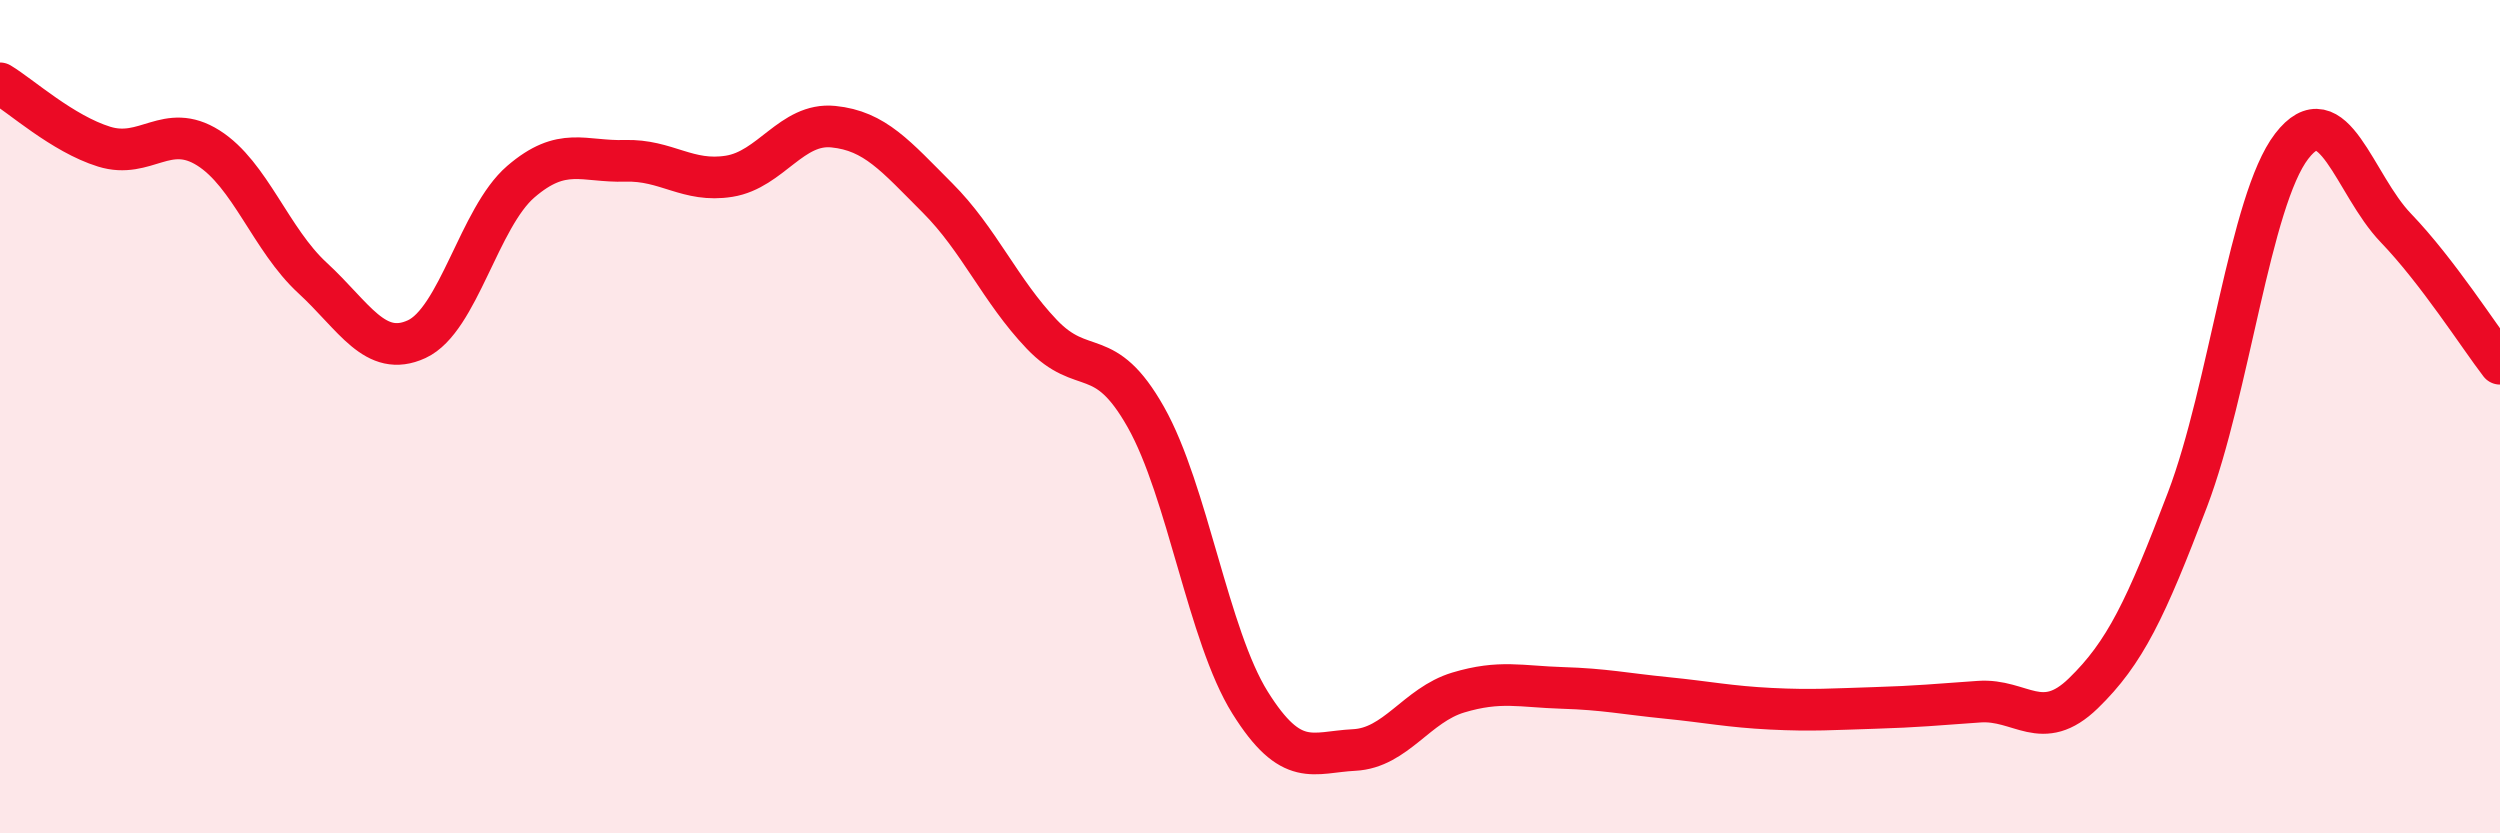
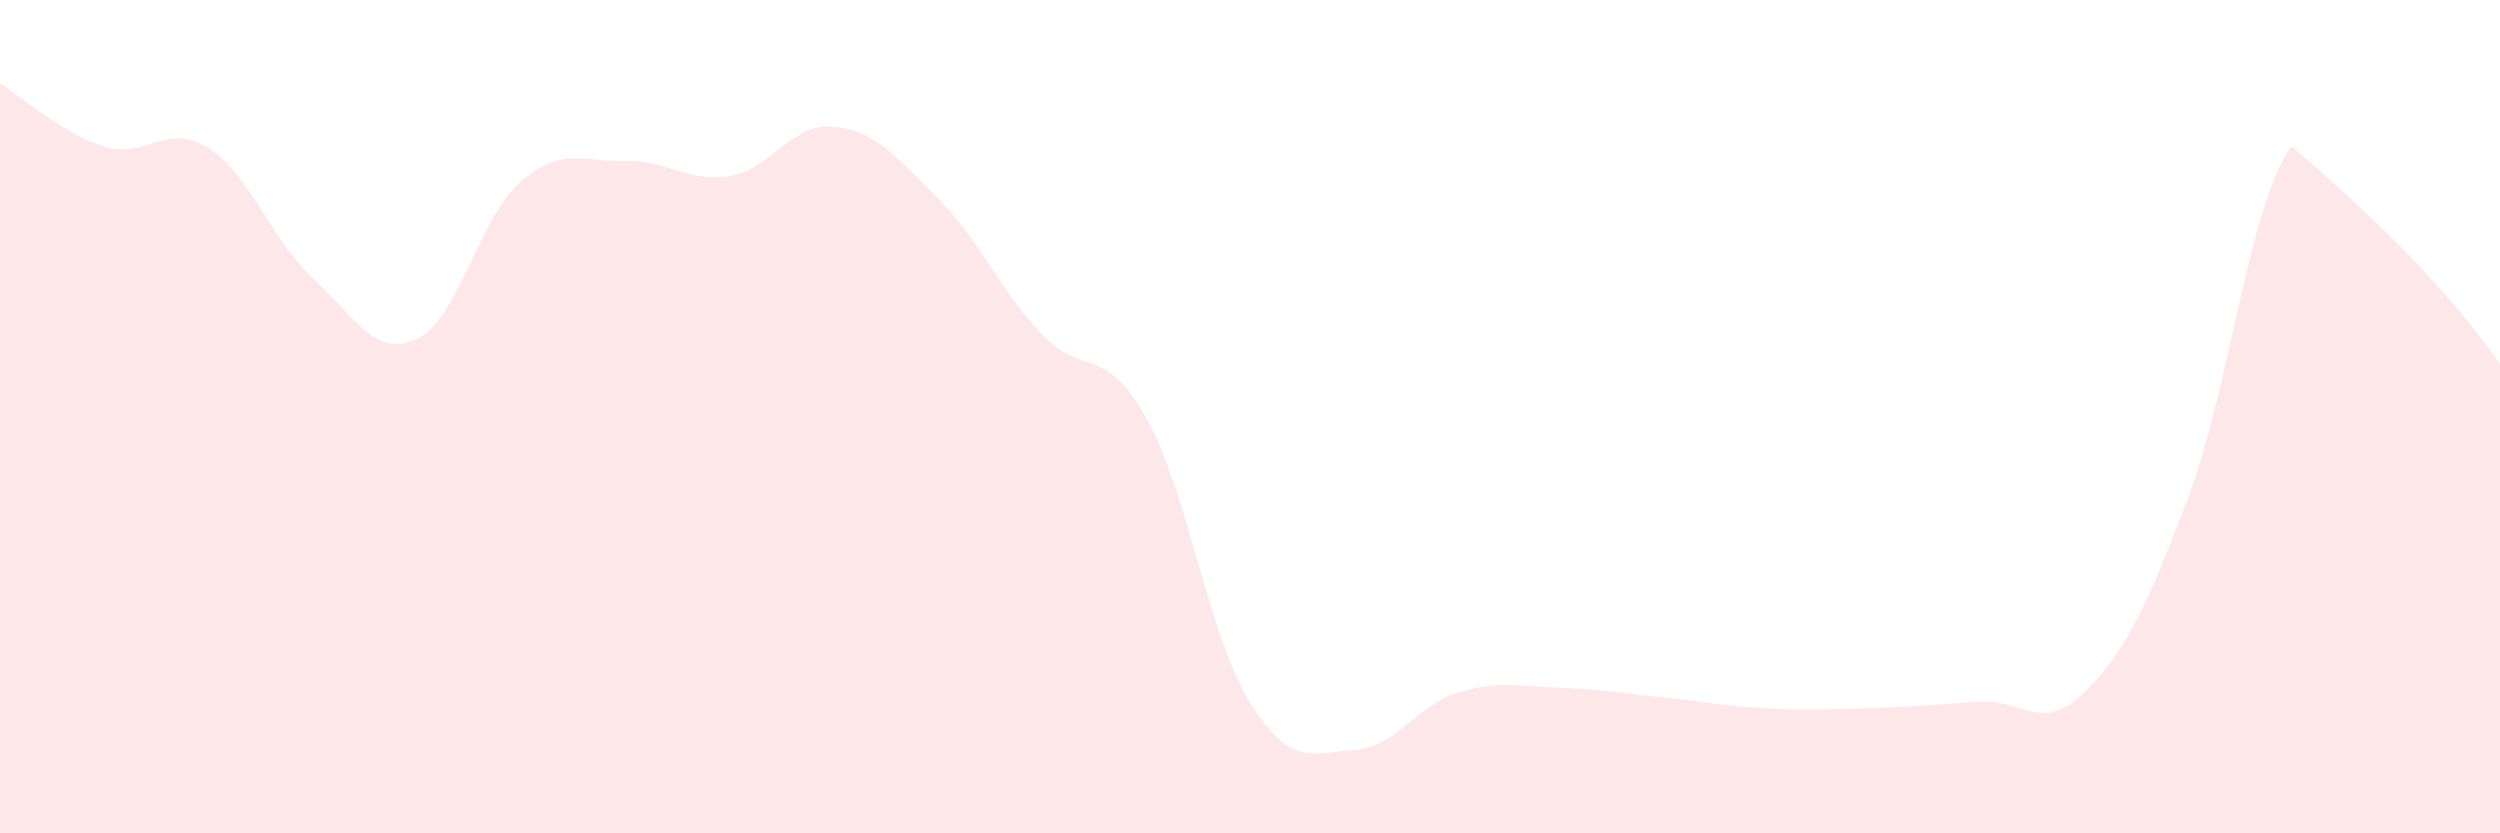
<svg xmlns="http://www.w3.org/2000/svg" width="60" height="20" viewBox="0 0 60 20">
-   <path d="M 0,2 C 0.5,2.3 1.5,3.21 2.5,3.52 C 3.5,3.83 4,2.92 5,3.55 C 6,4.18 6.5,5.75 7.5,6.67 C 8.5,7.59 9,8.6 10,8.14 C 11,7.68 11.5,5.22 12.5,4.36 C 13.5,3.5 14,3.89 15,3.86 C 16,3.83 16.5,4.39 17.5,4.23 C 18.5,4.07 19,2.94 20,3.04 C 21,3.14 21.5,3.75 22.5,4.75 C 23.5,5.75 24,6.97 25,8.02 C 26,9.07 26.5,8.24 27.5,10.01 C 28.5,11.78 29,15.26 30,16.86 C 31,18.46 31.5,18.05 32.5,18 C 33.5,17.95 34,16.92 35,16.62 C 36,16.32 36.5,16.48 37.5,16.51 C 38.5,16.54 39,16.65 40,16.75 C 41,16.85 41.5,16.96 42.5,17.01 C 43.5,17.06 44,17.02 45,16.99 C 46,16.96 46.5,16.91 47.5,16.84 C 48.5,16.77 49,17.61 50,16.64 C 51,15.67 51.5,14.62 52.5,11.99 C 53.5,9.36 54,4.81 55,3.51 C 56,2.21 56.5,4.43 57.5,5.47 C 58.5,6.51 59.5,8.08 60,8.73L60 20L0 20Z" fill="#EB0A25" opacity="0.1" stroke-linecap="round" stroke-linejoin="round" />
-   <path d="M 0,2 C 0.5,2.3 1.5,3.21 2.5,3.52 C 3.5,3.83 4,2.92 5,3.55 C 6,4.18 6.5,5.75 7.5,6.67 C 8.5,7.59 9,8.6 10,8.14 C 11,7.68 11.5,5.22 12.5,4.36 C 13.5,3.5 14,3.89 15,3.86 C 16,3.83 16.5,4.39 17.5,4.23 C 18.5,4.07 19,2.94 20,3.04 C 21,3.14 21.5,3.75 22.5,4.75 C 23.5,5.75 24,6.97 25,8.02 C 26,9.07 26.5,8.24 27.5,10.01 C 28.5,11.78 29,15.26 30,16.86 C 31,18.46 31.5,18.05 32.5,18 C 33.5,17.95 34,16.92 35,16.62 C 36,16.32 36.5,16.48 37.5,16.51 C 38.5,16.54 39,16.65 40,16.75 C 41,16.85 41.5,16.96 42.5,17.01 C 43.5,17.06 44,17.02 45,16.99 C 46,16.96 46.5,16.91 47.5,16.84 C 48.5,16.77 49,17.61 50,16.64 C 51,15.67 51.5,14.62 52.5,11.99 C 53.5,9.36 54,4.81 55,3.51 C 56,2.21 56.5,4.43 57.5,5.47 C 58.5,6.51 59.5,8.08 60,8.73" stroke="#EB0A25" stroke-width="1" fill="none" stroke-linecap="round" stroke-linejoin="round" />
+   <path d="M 0,2 C 0.5,2.3 1.5,3.21 2.5,3.52 C 3.5,3.83 4,2.92 5,3.55 C 6,4.18 6.5,5.75 7.5,6.67 C 8.5,7.59 9,8.6 10,8.14 C 11,7.68 11.5,5.22 12.5,4.36 C 13.5,3.5 14,3.89 15,3.86 C 16,3.83 16.5,4.39 17.5,4.23 C 18.5,4.07 19,2.94 20,3.04 C 21,3.14 21.5,3.75 22.5,4.75 C 23.5,5.75 24,6.97 25,8.02 C 26,9.07 26.5,8.24 27.5,10.01 C 28.5,11.78 29,15.26 30,16.86 C 31,18.46 31.5,18.05 32.5,18 C 33.5,17.95 34,16.92 35,16.62 C 36,16.32 36.5,16.48 37.5,16.51 C 38.5,16.54 39,16.65 40,16.75 C 41,16.85 41.5,16.96 42.5,17.01 C 43.5,17.06 44,17.02 45,16.99 C 46,16.96 46.5,16.91 47.5,16.84 C 48.5,16.77 49,17.61 50,16.64 C 51,15.67 51.5,14.62 52.5,11.99 C 53.5,9.36 54,4.81 55,3.51 C 58.5,6.51 59.5,8.08 60,8.73L60 20L0 20Z" fill="#EB0A25" opacity="0.1" stroke-linecap="round" stroke-linejoin="round" />
</svg>